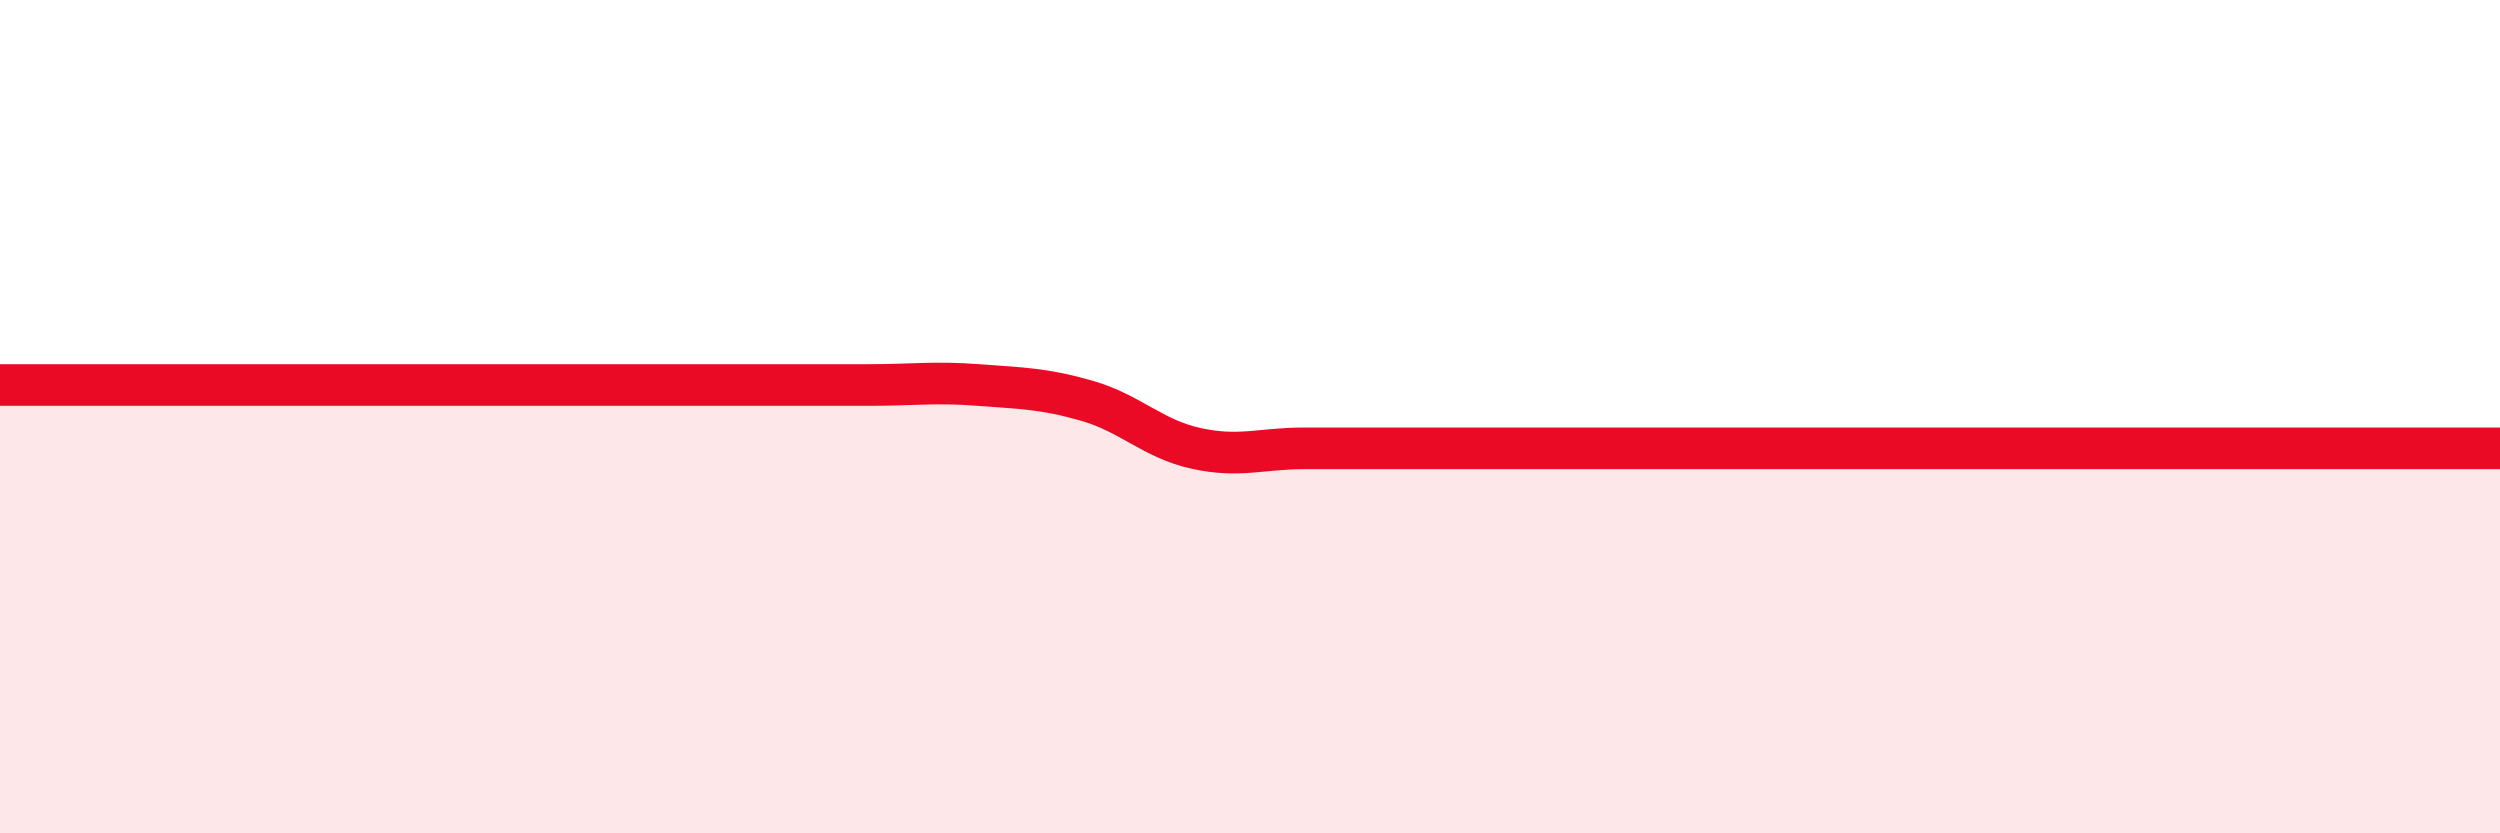
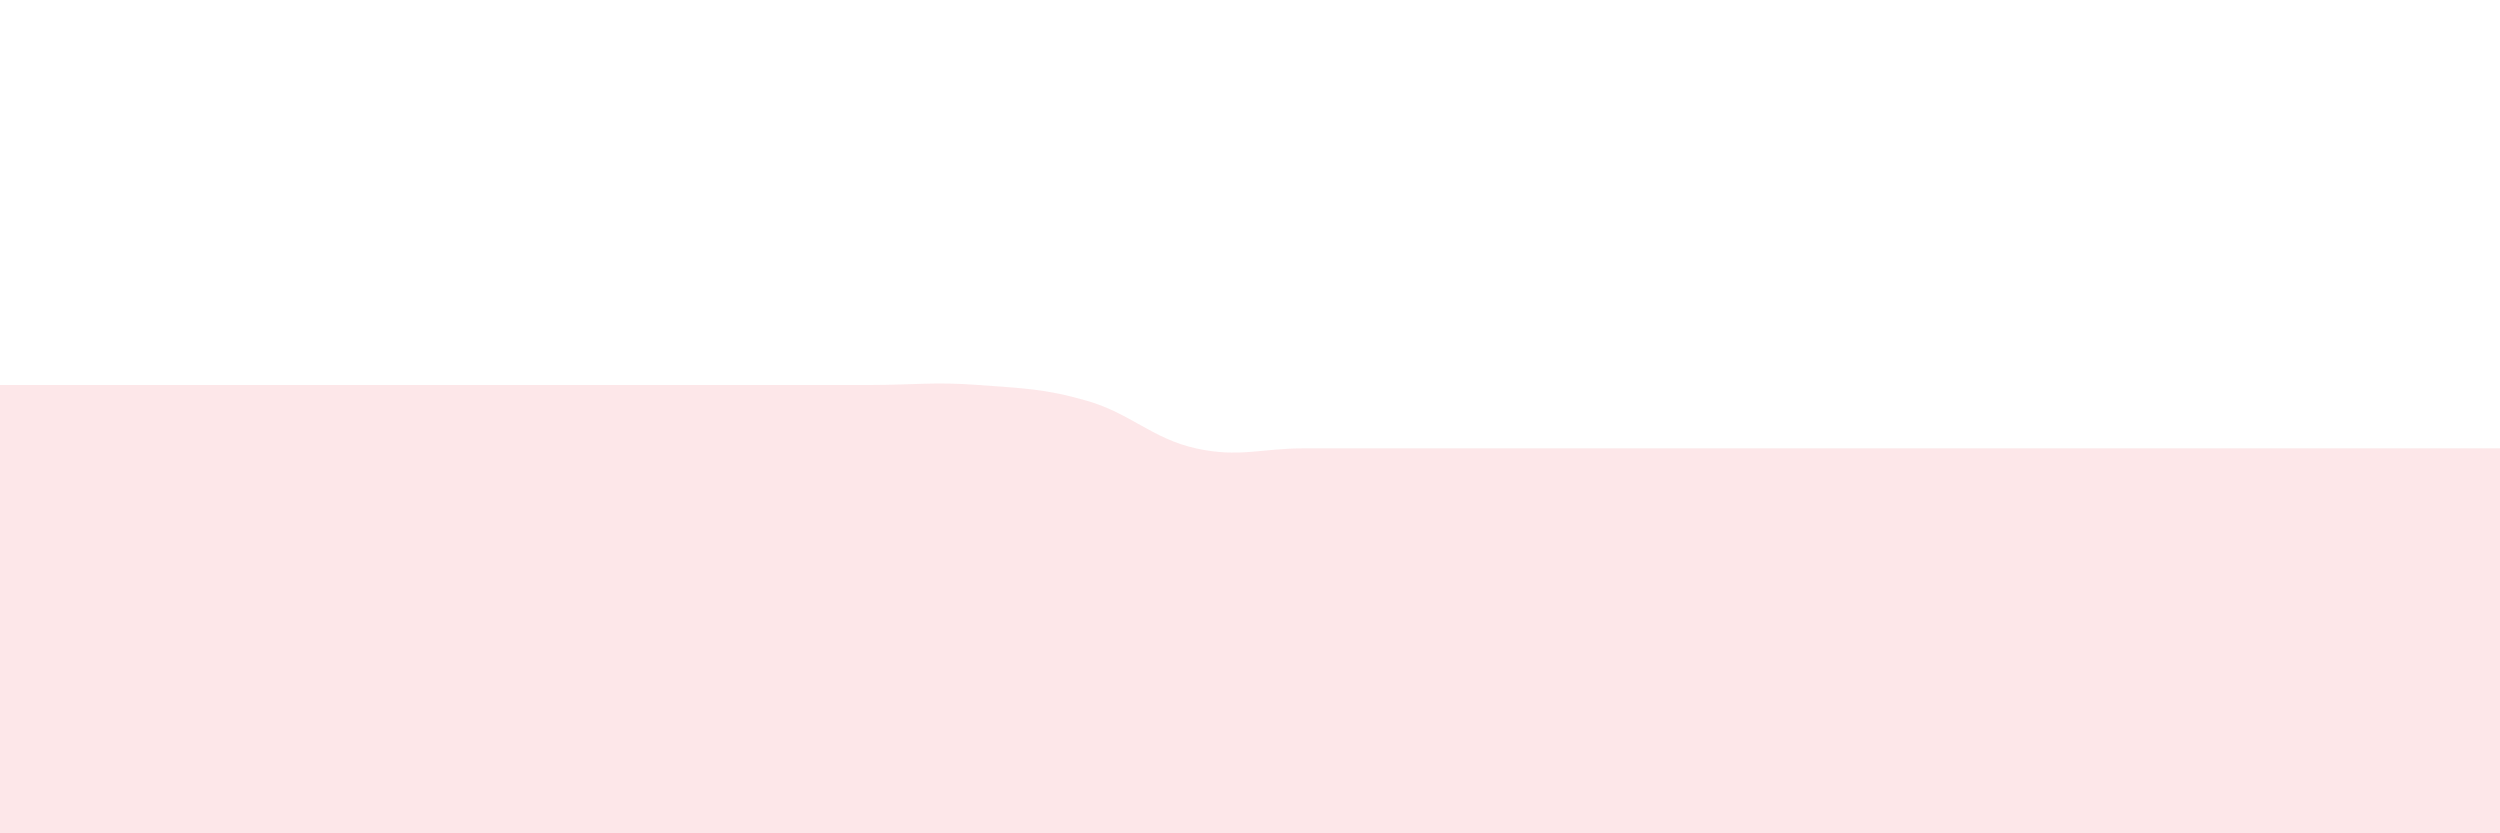
<svg xmlns="http://www.w3.org/2000/svg" width="60" height="20" viewBox="0 0 60 20">
-   <path d="M 0,9.24 C 0.52,9.24 1.57,9.24 2.61,9.24 C 3.65,9.24 4.18,9.24 5.22,9.24 C 6.26,9.24 6.79,9.24 7.83,9.24 C 8.87,9.24 9.39,9.24 10.43,9.24 C 11.47,9.24 12,9.24 13.04,9.24 C 14.08,9.24 14.61,9.24 15.65,9.24 C 16.69,9.24 17.22,9.24 18.26,9.24 C 19.3,9.24 19.83,9.24 20.87,9.24 C 21.91,9.24 22.44,9.16 23.48,9.24 C 24.52,9.32 25.05,9.32 26.09,9.62 C 27.13,9.92 27.66,10.53 28.7,10.76 C 29.74,10.99 30.26,10.76 31.3,10.76 C 32.34,10.76 32.87,10.76 33.91,10.76 C 34.95,10.76 35.48,10.76 36.52,10.76 C 37.56,10.76 38.09,10.76 39.13,10.76 C 40.17,10.76 40.7,10.76 41.74,10.76 C 42.78,10.76 43.31,10.76 44.35,10.76 C 45.39,10.76 45.92,10.76 46.96,10.76 C 48,10.76 48.53,10.76 49.57,10.76 C 50.61,10.76 51.13,10.76 52.17,10.76 C 53.21,10.76 53.74,10.76 54.78,10.76 C 55.82,10.76 56.35,10.76 57.39,10.76 C 58.43,10.76 59.48,10.76 60,10.76L60 20L0 20Z" fill="#EB0A25" opacity="0.1" stroke-linecap="round" stroke-linejoin="round" />
-   <path d="M 0,9.24 C 0.52,9.24 1.57,9.24 2.61,9.24 C 3.65,9.24 4.18,9.24 5.22,9.24 C 6.26,9.24 6.79,9.24 7.83,9.24 C 8.87,9.24 9.39,9.24 10.43,9.24 C 11.47,9.24 12,9.24 13.04,9.24 C 14.08,9.24 14.61,9.24 15.65,9.24 C 16.69,9.24 17.22,9.24 18.26,9.24 C 19.3,9.24 19.83,9.24 20.87,9.24 C 21.91,9.24 22.44,9.16 23.48,9.24 C 24.52,9.32 25.05,9.32 26.09,9.62 C 27.13,9.92 27.66,10.53 28.7,10.76 C 29.74,10.99 30.26,10.76 31.3,10.76 C 32.34,10.76 32.87,10.76 33.91,10.76 C 34.95,10.76 35.48,10.76 36.52,10.76 C 37.56,10.76 38.09,10.76 39.13,10.76 C 40.17,10.76 40.7,10.76 41.74,10.76 C 42.78,10.76 43.31,10.76 44.35,10.76 C 45.39,10.76 45.92,10.76 46.96,10.76 C 48,10.76 48.53,10.76 49.57,10.76 C 50.61,10.76 51.13,10.76 52.17,10.76 C 53.21,10.76 53.74,10.76 54.78,10.76 C 55.82,10.76 56.35,10.76 57.39,10.76 C 58.43,10.76 59.48,10.76 60,10.76" stroke="#EB0A25" stroke-width="1" fill="none" stroke-linecap="round" stroke-linejoin="round" />
+   <path d="M 0,9.24 C 0.52,9.24 1.57,9.24 2.61,9.24 C 3.65,9.24 4.18,9.24 5.22,9.24 C 6.26,9.24 6.79,9.24 7.83,9.24 C 8.87,9.24 9.39,9.24 10.43,9.24 C 11.47,9.24 12,9.24 13.04,9.24 C 14.08,9.24 14.61,9.24 15.65,9.24 C 16.69,9.24 17.22,9.24 18.26,9.24 C 19.3,9.24 19.83,9.24 20.87,9.24 C 21.91,9.24 22.44,9.16 23.48,9.24 C 24.52,9.32 25.05,9.32 26.09,9.62 C 27.13,9.92 27.66,10.53 28.7,10.76 C 29.74,10.99 30.26,10.76 31.3,10.76 C 32.34,10.76 32.87,10.76 33.91,10.76 C 34.95,10.76 35.48,10.76 36.52,10.76 C 37.56,10.76 38.09,10.76 39.13,10.76 C 42.78,10.76 43.31,10.76 44.35,10.76 C 45.39,10.76 45.92,10.76 46.96,10.76 C 48,10.76 48.53,10.76 49.57,10.76 C 50.61,10.76 51.13,10.76 52.17,10.76 C 53.21,10.76 53.74,10.76 54.78,10.76 C 55.82,10.76 56.35,10.76 57.39,10.76 C 58.43,10.76 59.48,10.76 60,10.76L60 20L0 20Z" fill="#EB0A25" opacity="0.1" stroke-linecap="round" stroke-linejoin="round" />
</svg>